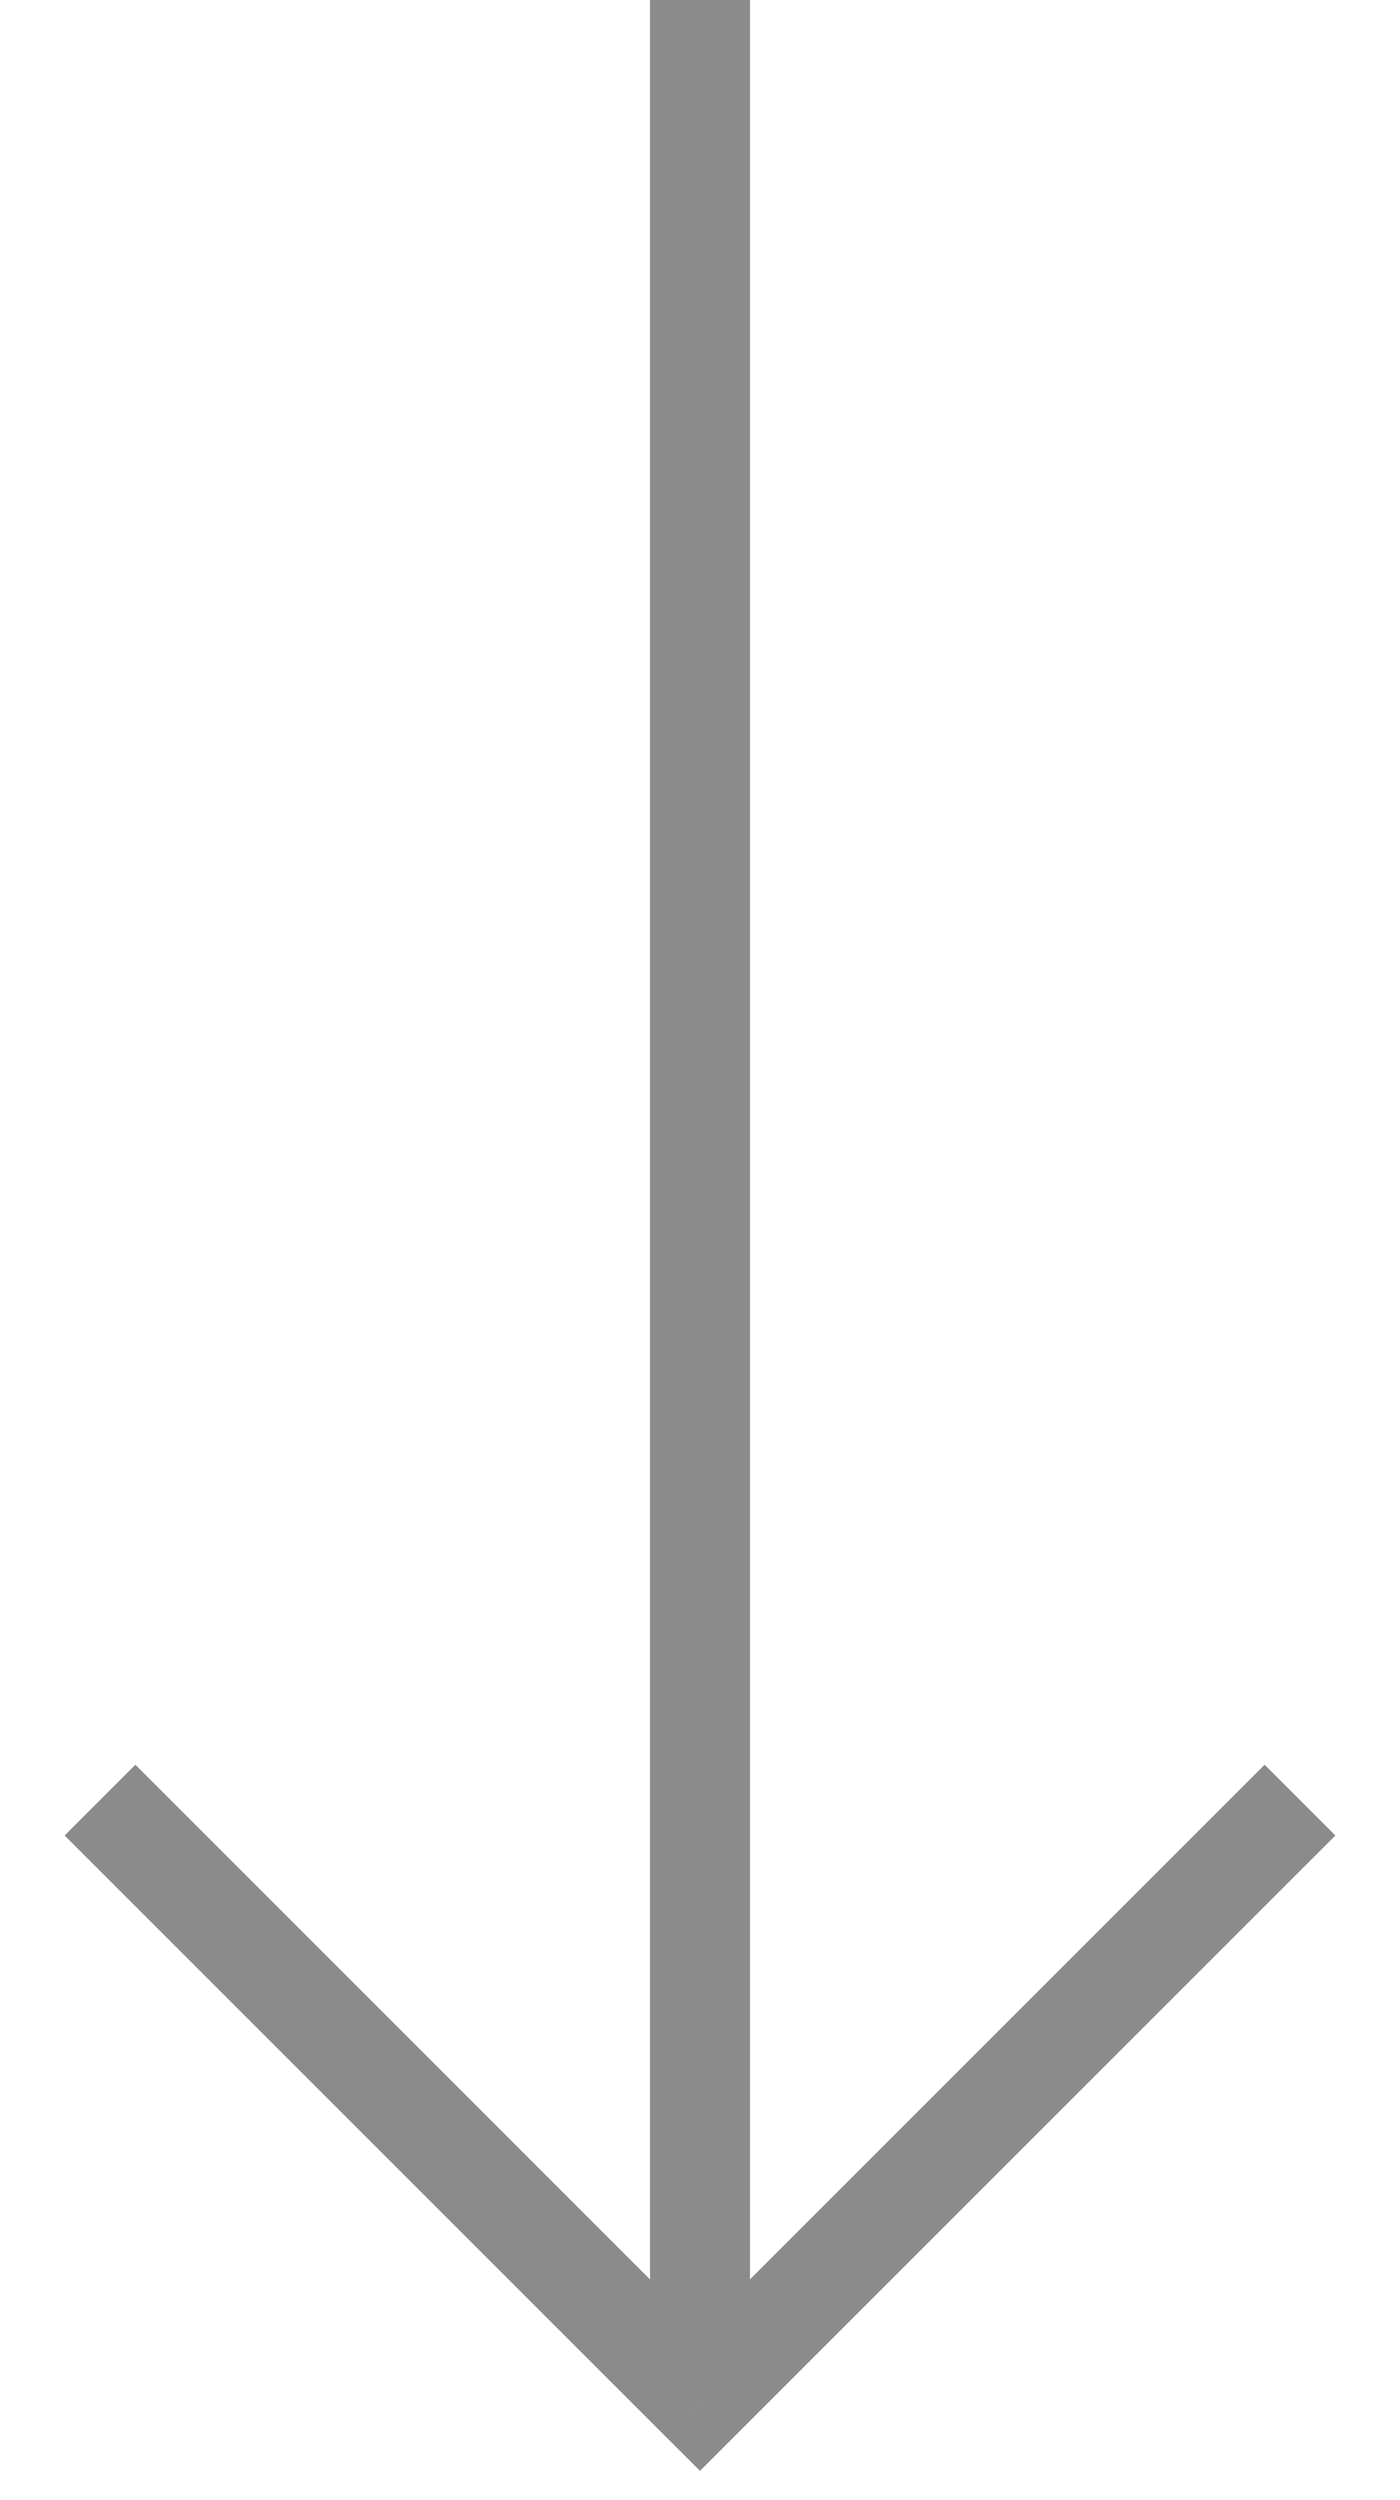
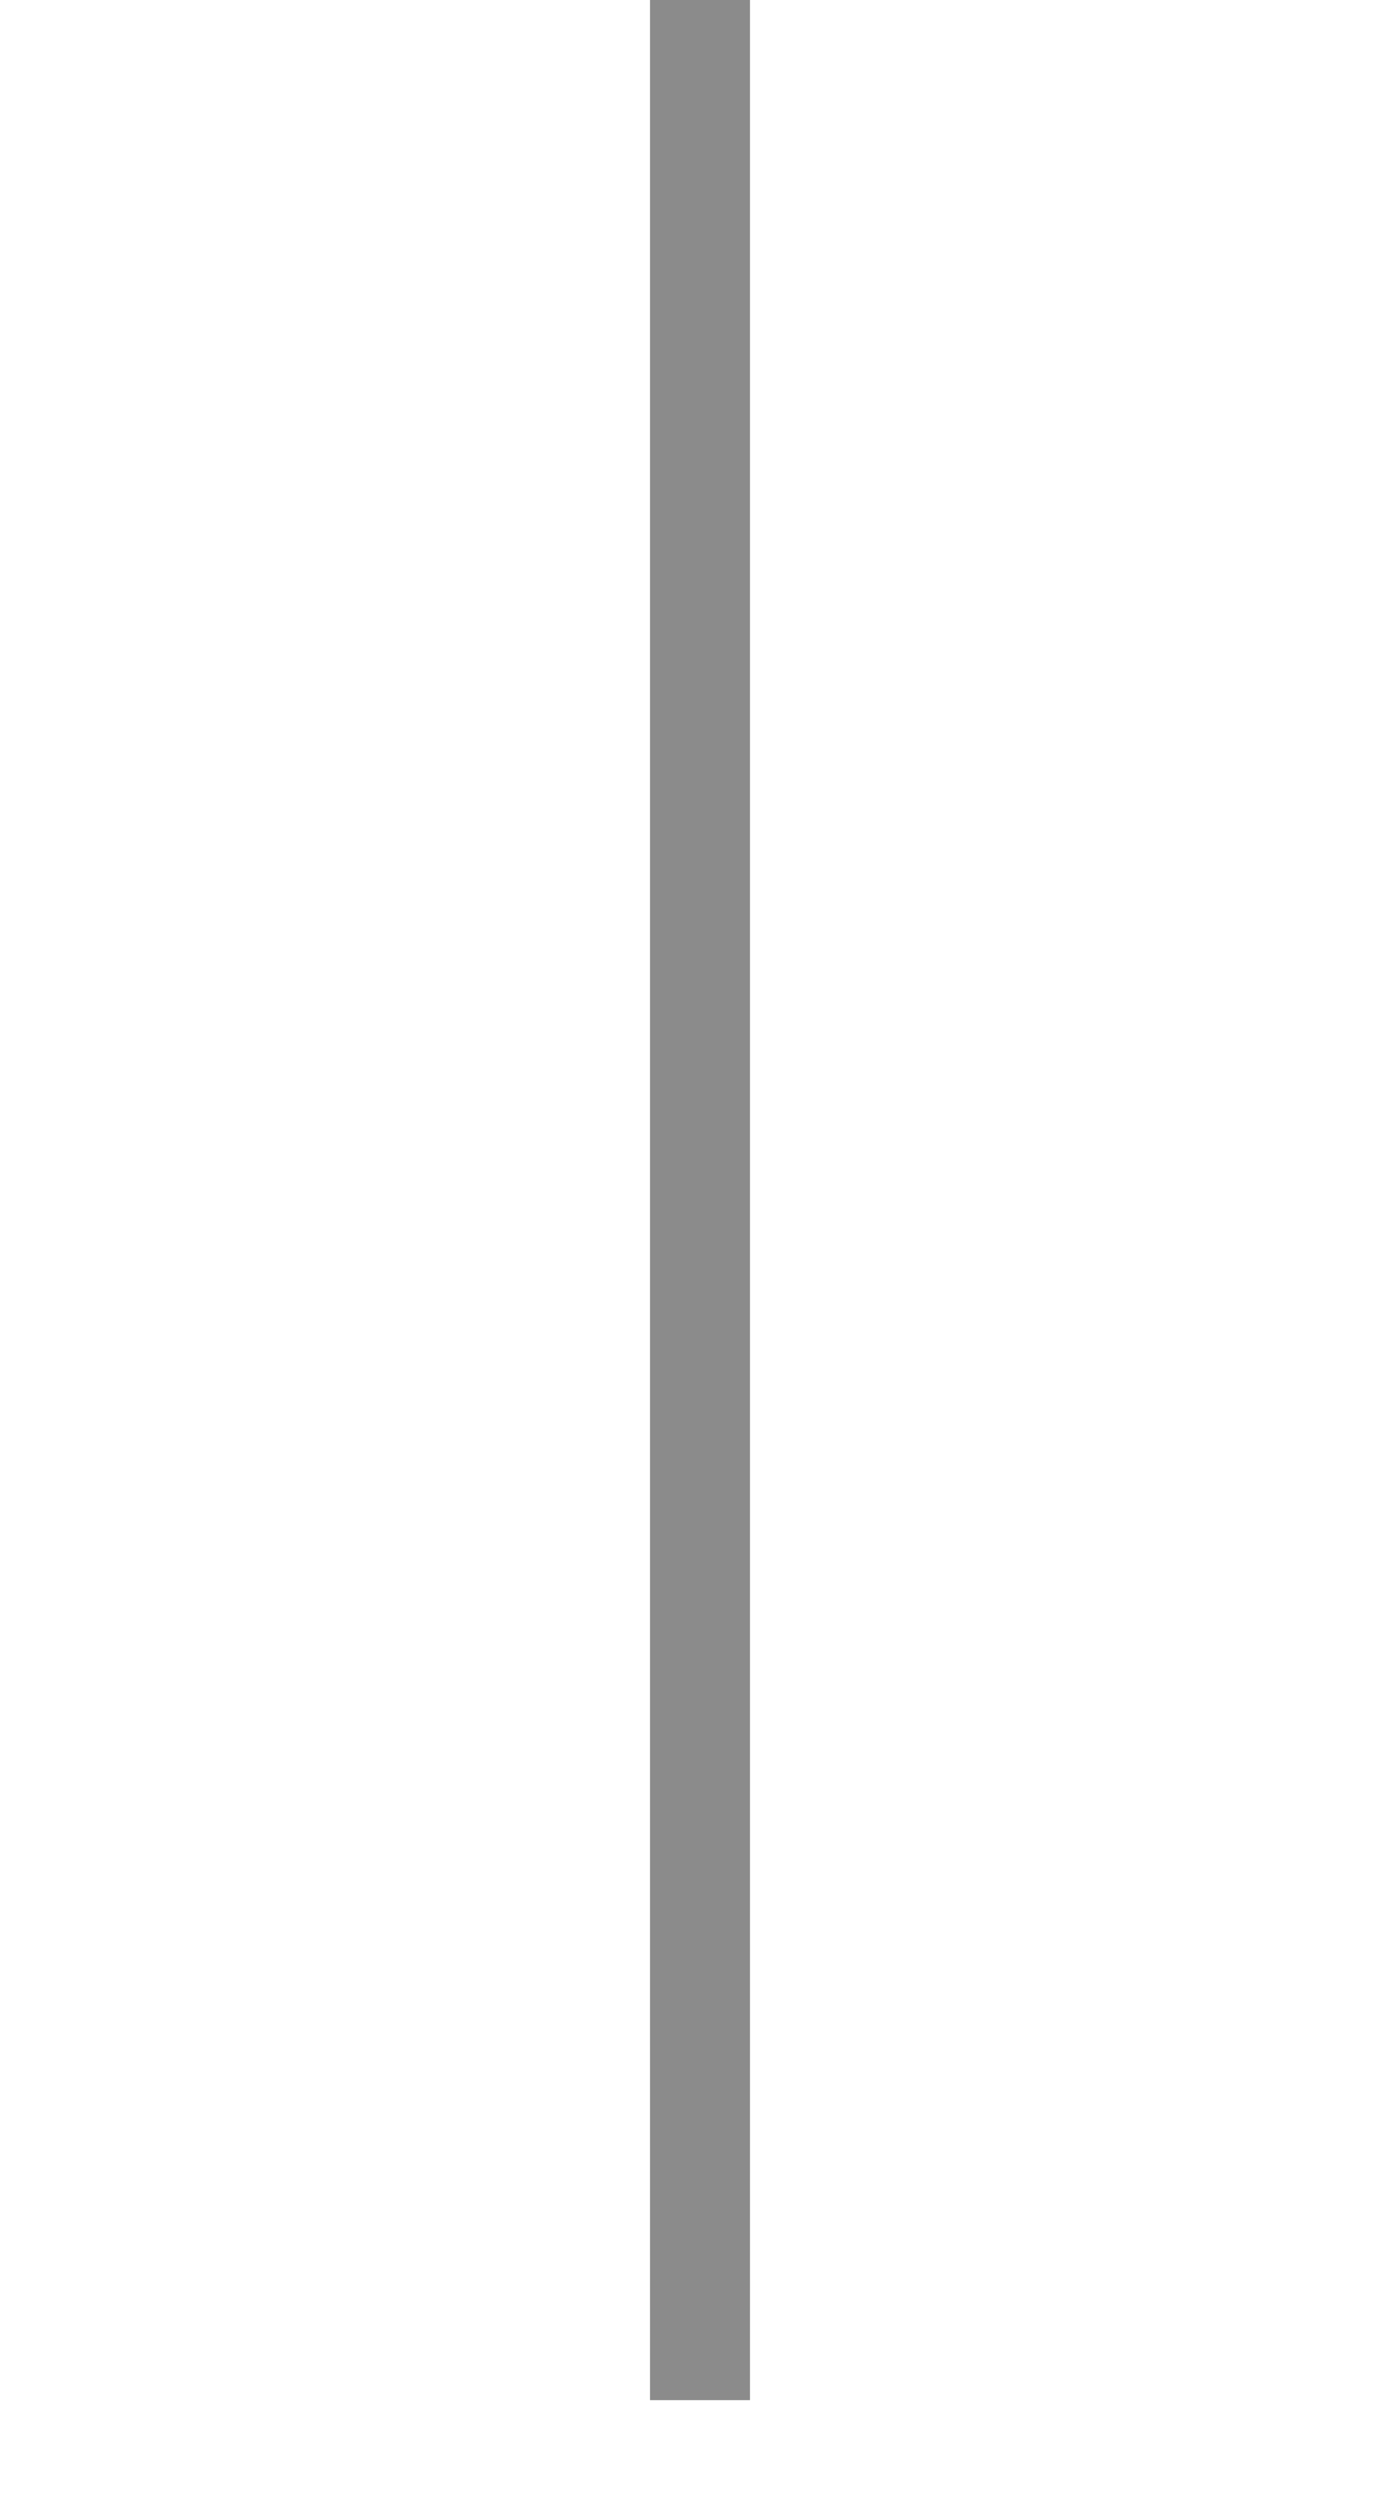
<svg xmlns="http://www.w3.org/2000/svg" width="14" height="25" viewBox="0 0 14 25" fill="none">
  <g opacity="0.5">
    <path d="M7 0L7 24" stroke="#181818" />
-     <path d="M7 24L6.646 24.354L7 24.707L7.353 24.354L7 24ZM12.646 17.646L6.646 23.646L7.353 24.354L13.354 18.354L12.646 17.646ZM7.353 23.646L1.354 17.646L0.646 18.354L6.646 24.354L7.353 23.646Z" fill="#181818" />
  </g>
</svg>